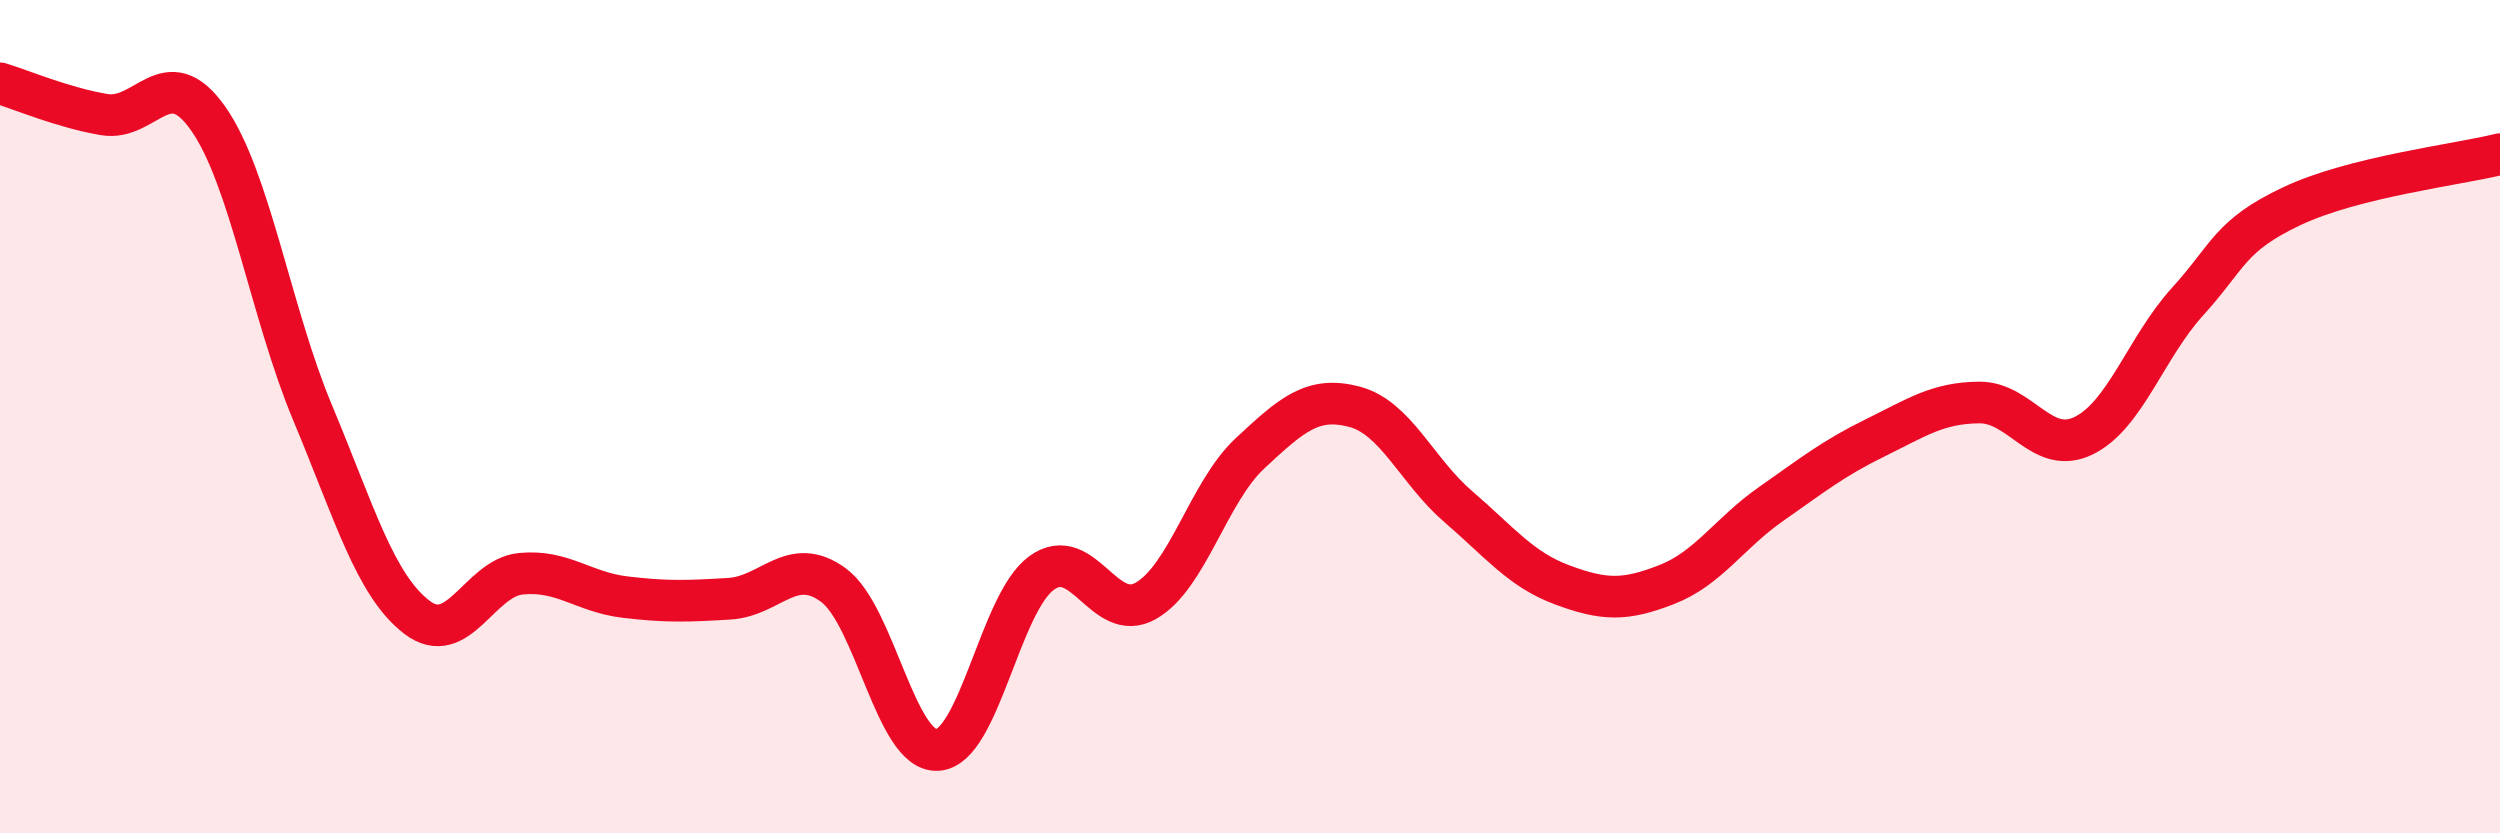
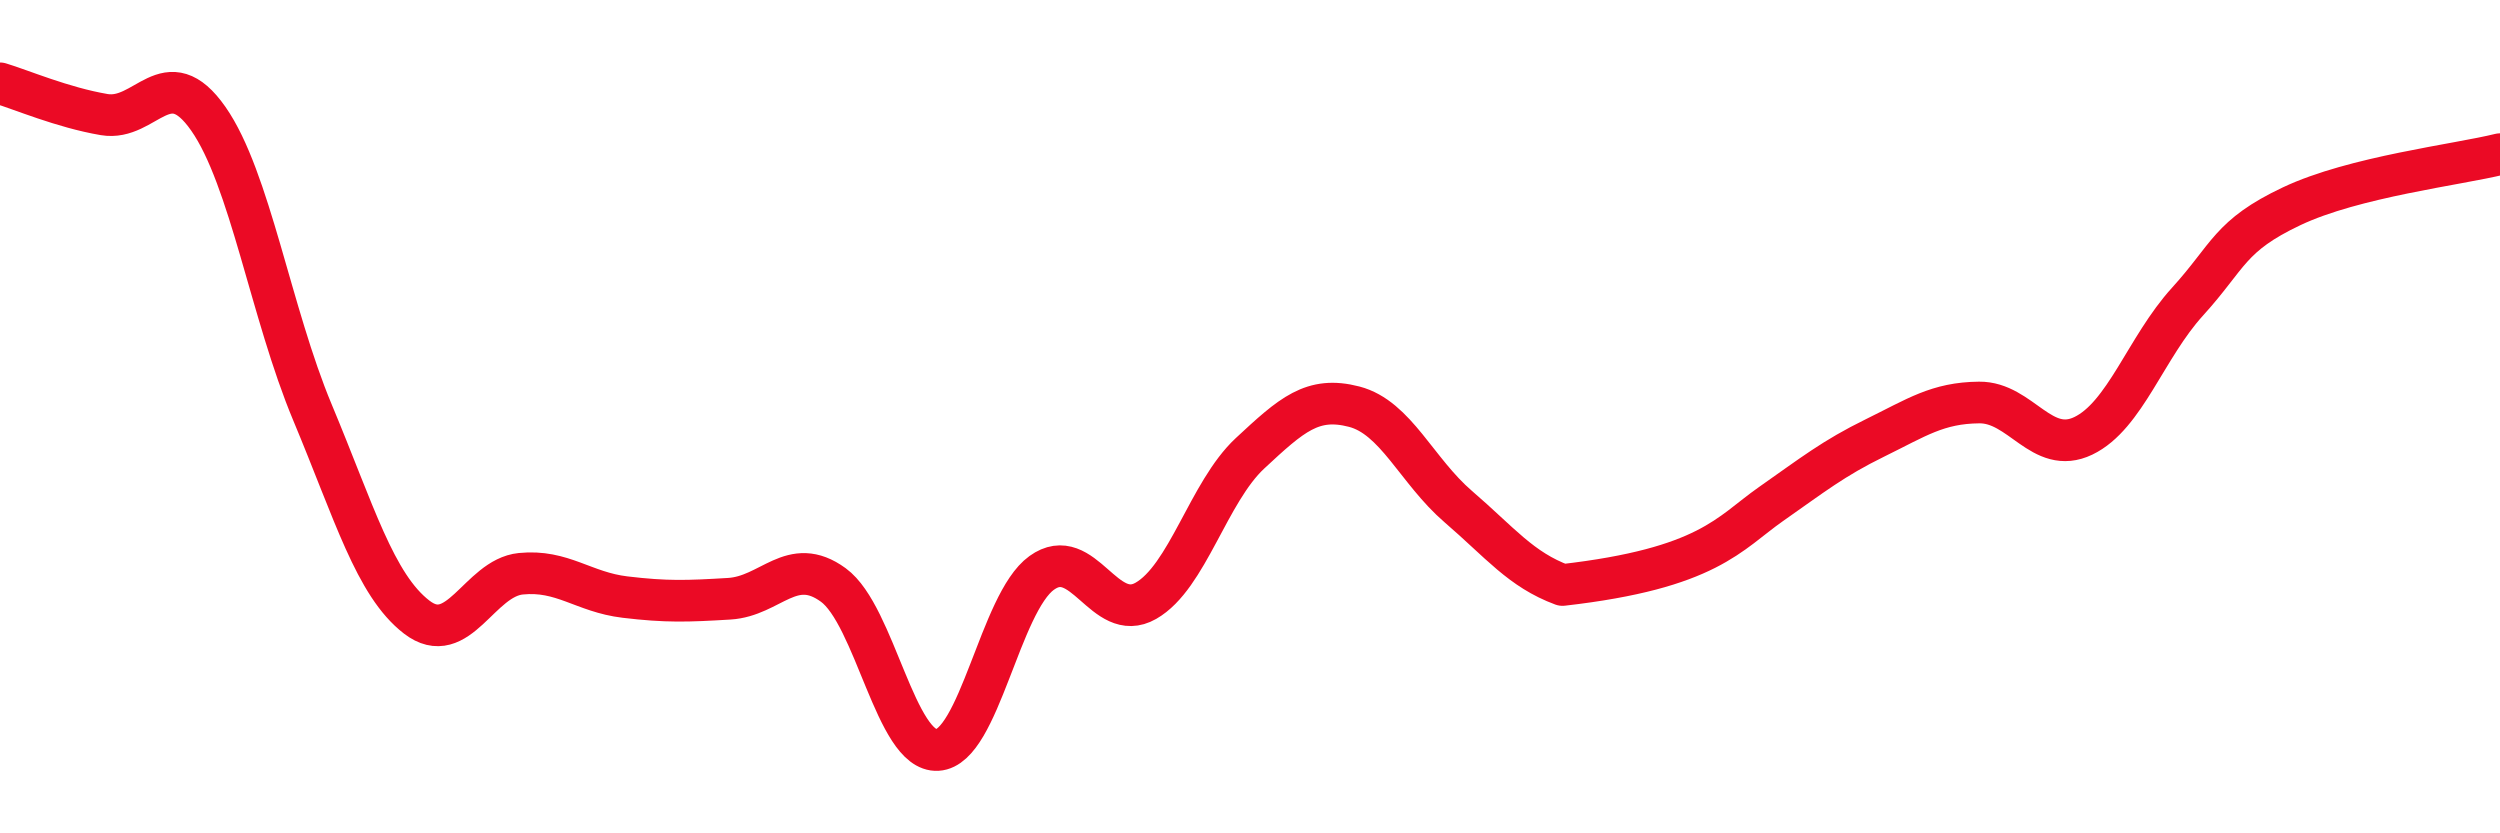
<svg xmlns="http://www.w3.org/2000/svg" width="60" height="20" viewBox="0 0 60 20">
-   <path d="M 0,2 C 0.5,2.15 1.5,2.58 2.5,2.75 C 3.5,2.92 4,1.42 5,2.85 C 6,4.28 6.5,7.51 7.5,9.9 C 8.5,12.29 9,14.04 10,14.81 C 11,15.58 11.5,13.87 12.5,13.77 C 13.5,13.67 14,14.21 15,14.33 C 16,14.45 16.5,14.43 17.5,14.37 C 18.5,14.31 19,13.31 20,14.04 C 21,14.77 21.5,18.06 22.5,18 C 23.5,17.94 24,14.47 25,13.75 C 26,13.03 26.5,14.99 27.5,14.42 C 28.5,13.85 29,11.81 30,10.88 C 31,9.95 31.5,9.5 32.5,9.76 C 33.5,10.02 34,11.3 35,12.16 C 36,13.02 36.5,13.67 37.5,14.04 C 38.5,14.41 39,14.42 40,14.03 C 41,13.64 41.5,12.8 42.5,12.1 C 43.5,11.4 44,11 45,10.51 C 46,10.02 46.5,9.67 47.5,9.66 C 48.5,9.65 49,10.94 50,10.46 C 51,9.98 51.5,8.34 52.5,7.24 C 53.5,6.14 53.5,5.66 55,4.95 C 56.5,4.24 59,3.95 60,3.7L60 20L0 20Z" fill="#EB0A25" opacity="0.1" stroke-linecap="round" stroke-linejoin="round" />
-   <path d="M 0,2 C 0.5,2.15 1.5,2.58 2.5,2.75 C 3.5,2.92 4,1.42 5,2.85 C 6,4.28 6.5,7.51 7.5,9.9 C 8.5,12.29 9,14.04 10,14.81 C 11,15.58 11.5,13.87 12.5,13.77 C 13.5,13.67 14,14.21 15,14.33 C 16,14.45 16.5,14.43 17.5,14.37 C 18.5,14.31 19,13.31 20,14.04 C 21,14.77 21.5,18.06 22.5,18 C 23.5,17.94 24,14.47 25,13.75 C 26,13.03 26.5,14.99 27.5,14.42 C 28.5,13.85 29,11.81 30,10.88 C 31,9.95 31.5,9.5 32.5,9.76 C 33.5,10.02 34,11.3 35,12.16 C 36,13.02 36.5,13.67 37.5,14.04 C 38.5,14.41 39,14.42 40,14.03 C 41,13.64 41.5,12.8 42.5,12.1 C 43.5,11.4 44,11 45,10.51 C 46,10.02 46.5,9.67 47.5,9.66 C 48.5,9.65 49,10.94 50,10.46 C 51,9.98 51.5,8.34 52.5,7.24 C 53.5,6.14 53.5,5.66 55,4.95 C 56.5,4.24 59,3.95 60,3.7" stroke="#EB0A25" stroke-width="1" fill="none" stroke-linecap="round" stroke-linejoin="round" />
+   <path d="M 0,2 C 0.5,2.15 1.5,2.58 2.5,2.75 C 3.5,2.92 4,1.42 5,2.85 C 6,4.28 6.5,7.51 7.5,9.9 C 8.5,12.29 9,14.04 10,14.81 C 11,15.58 11.5,13.87 12.5,13.77 C 13.5,13.67 14,14.21 15,14.33 C 16,14.45 16.5,14.43 17.5,14.37 C 18.5,14.31 19,13.31 20,14.04 C 21,14.77 21.5,18.06 22.5,18 C 23.5,17.94 24,14.47 25,13.75 C 26,13.03 26.5,14.99 27.5,14.42 C 28.5,13.85 29,11.81 30,10.88 C 31,9.95 31.5,9.5 32.5,9.76 C 33.5,10.02 34,11.3 35,12.16 C 36,13.02 36.5,13.67 37.5,14.04 C 41,13.64 41.5,12.8 42.5,12.1 C 43.5,11.4 44,11 45,10.51 C 46,10.02 46.5,9.67 47.5,9.66 C 48.5,9.65 49,10.94 50,10.46 C 51,9.98 51.5,8.34 52.5,7.24 C 53.5,6.14 53.5,5.66 55,4.95 C 56.5,4.24 59,3.95 60,3.7" stroke="#EB0A25" stroke-width="1" fill="none" stroke-linecap="round" stroke-linejoin="round" />
</svg>